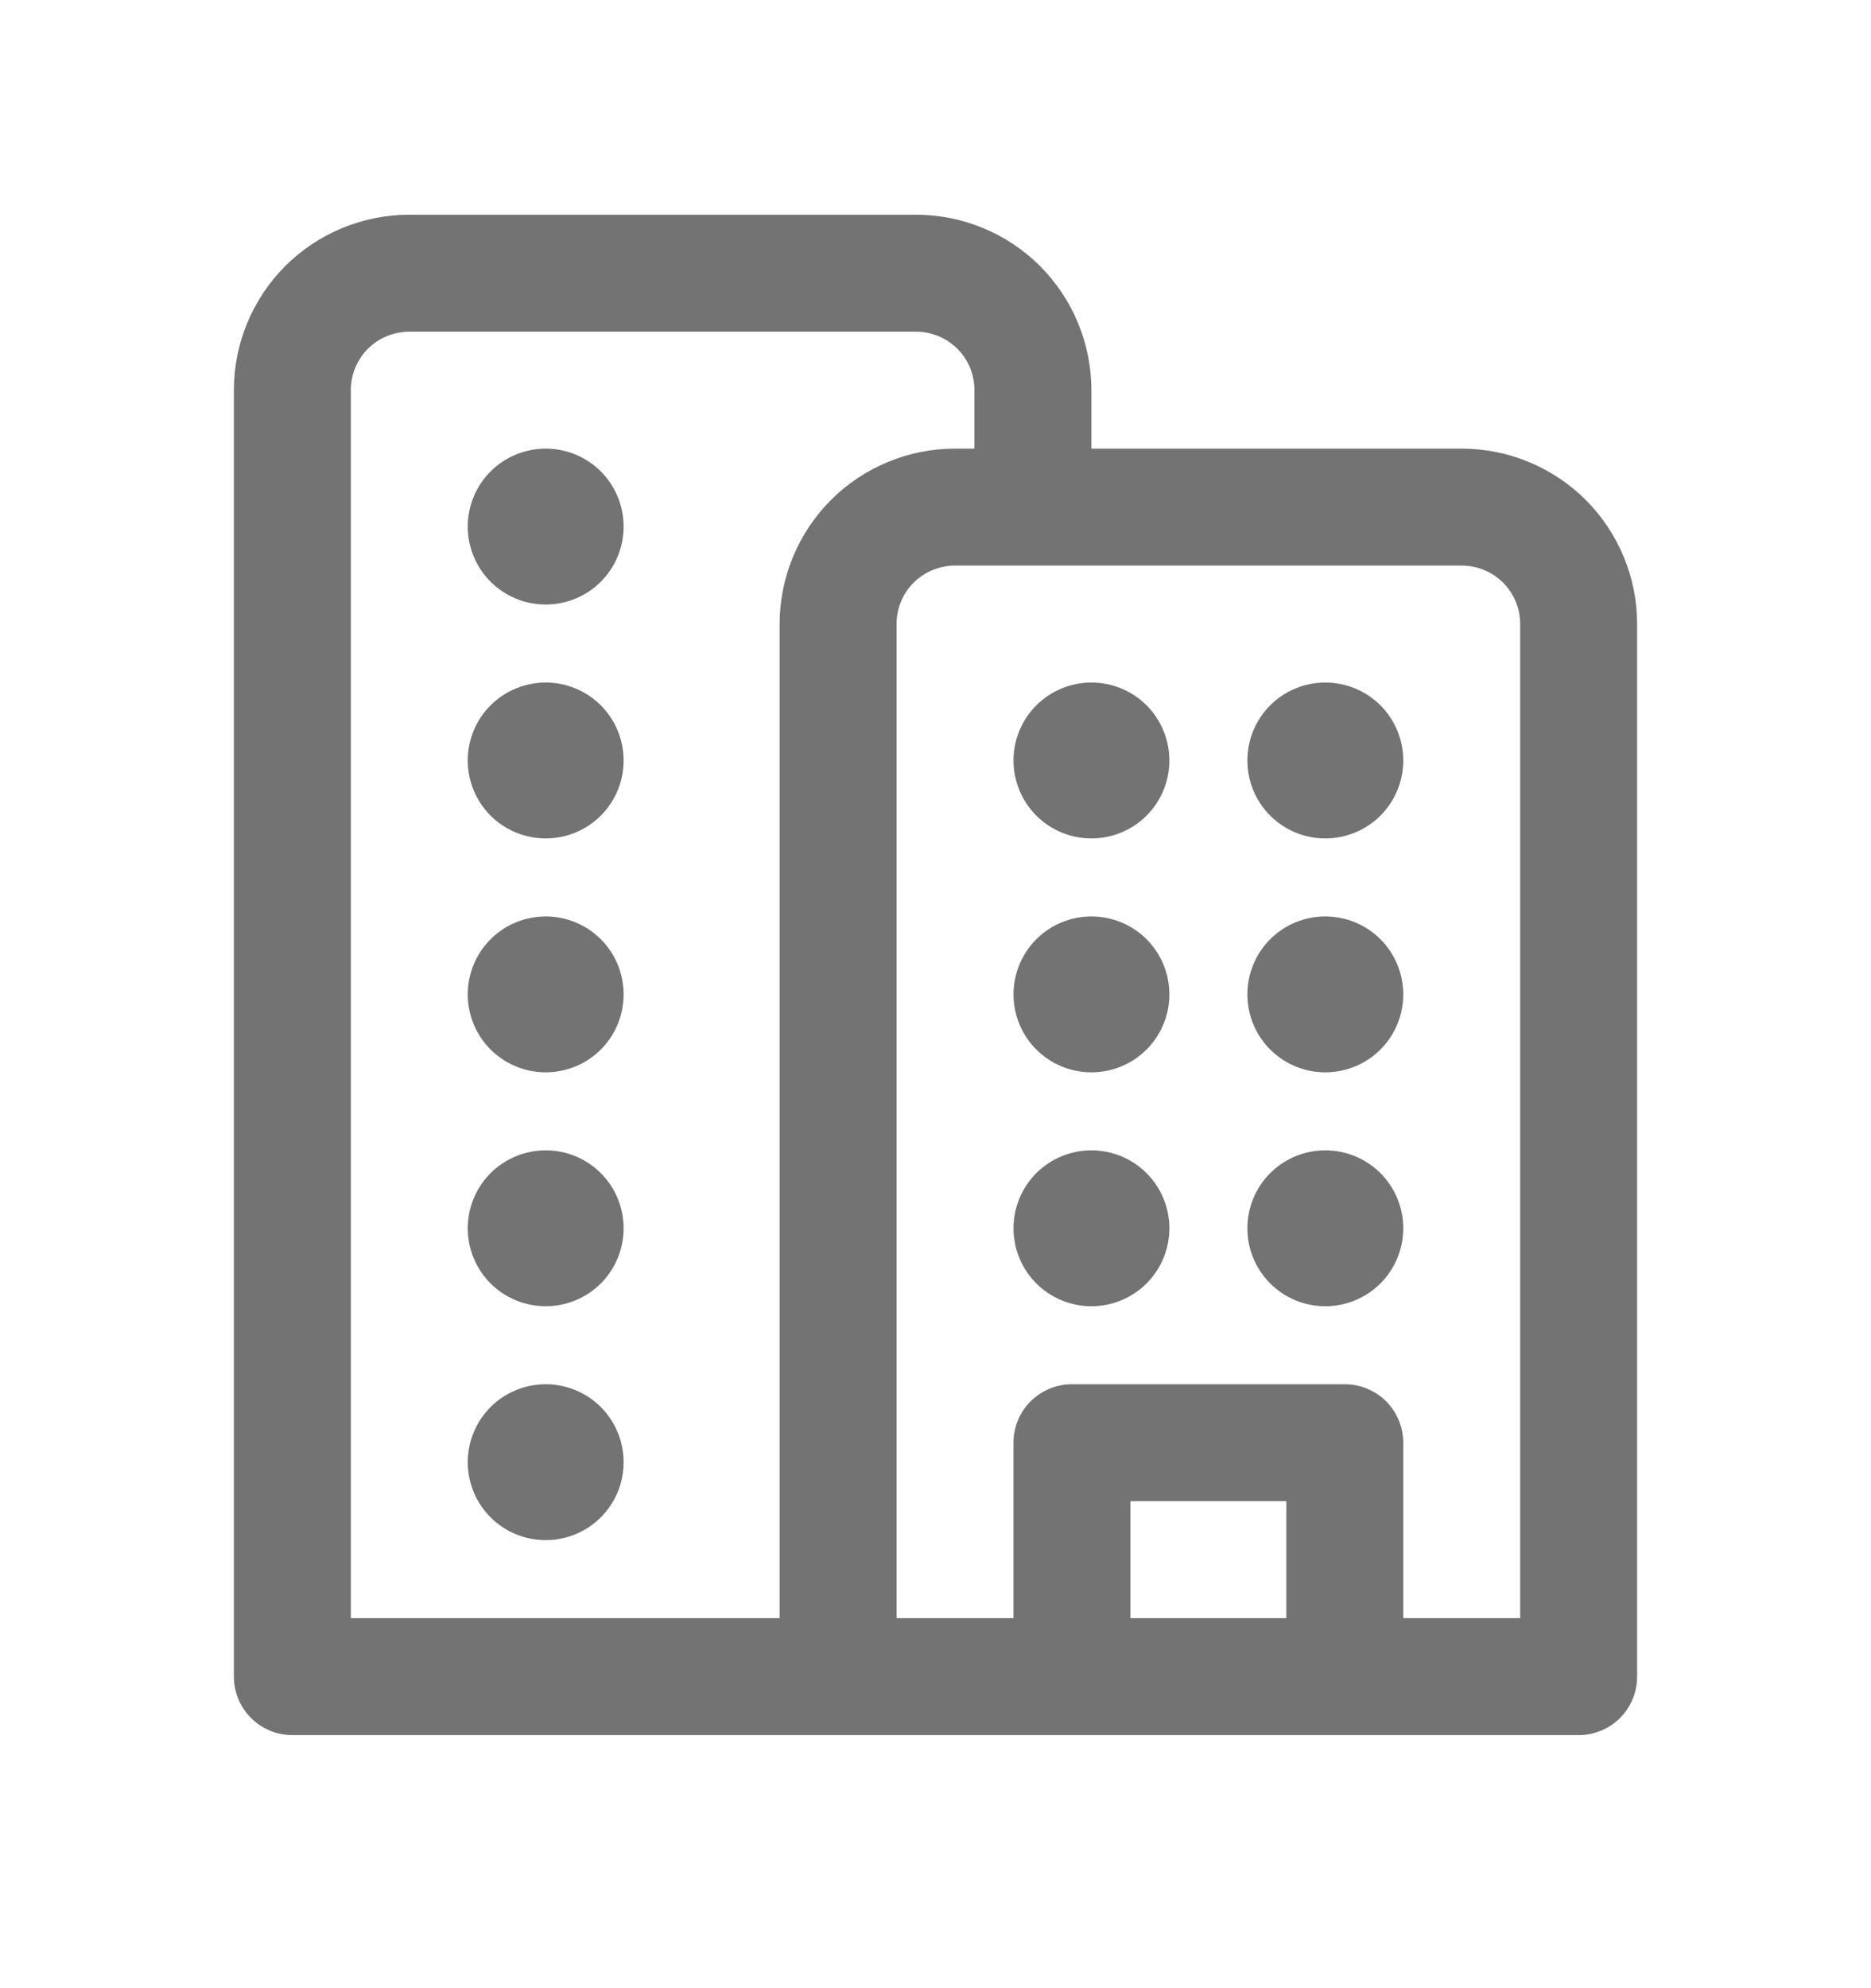
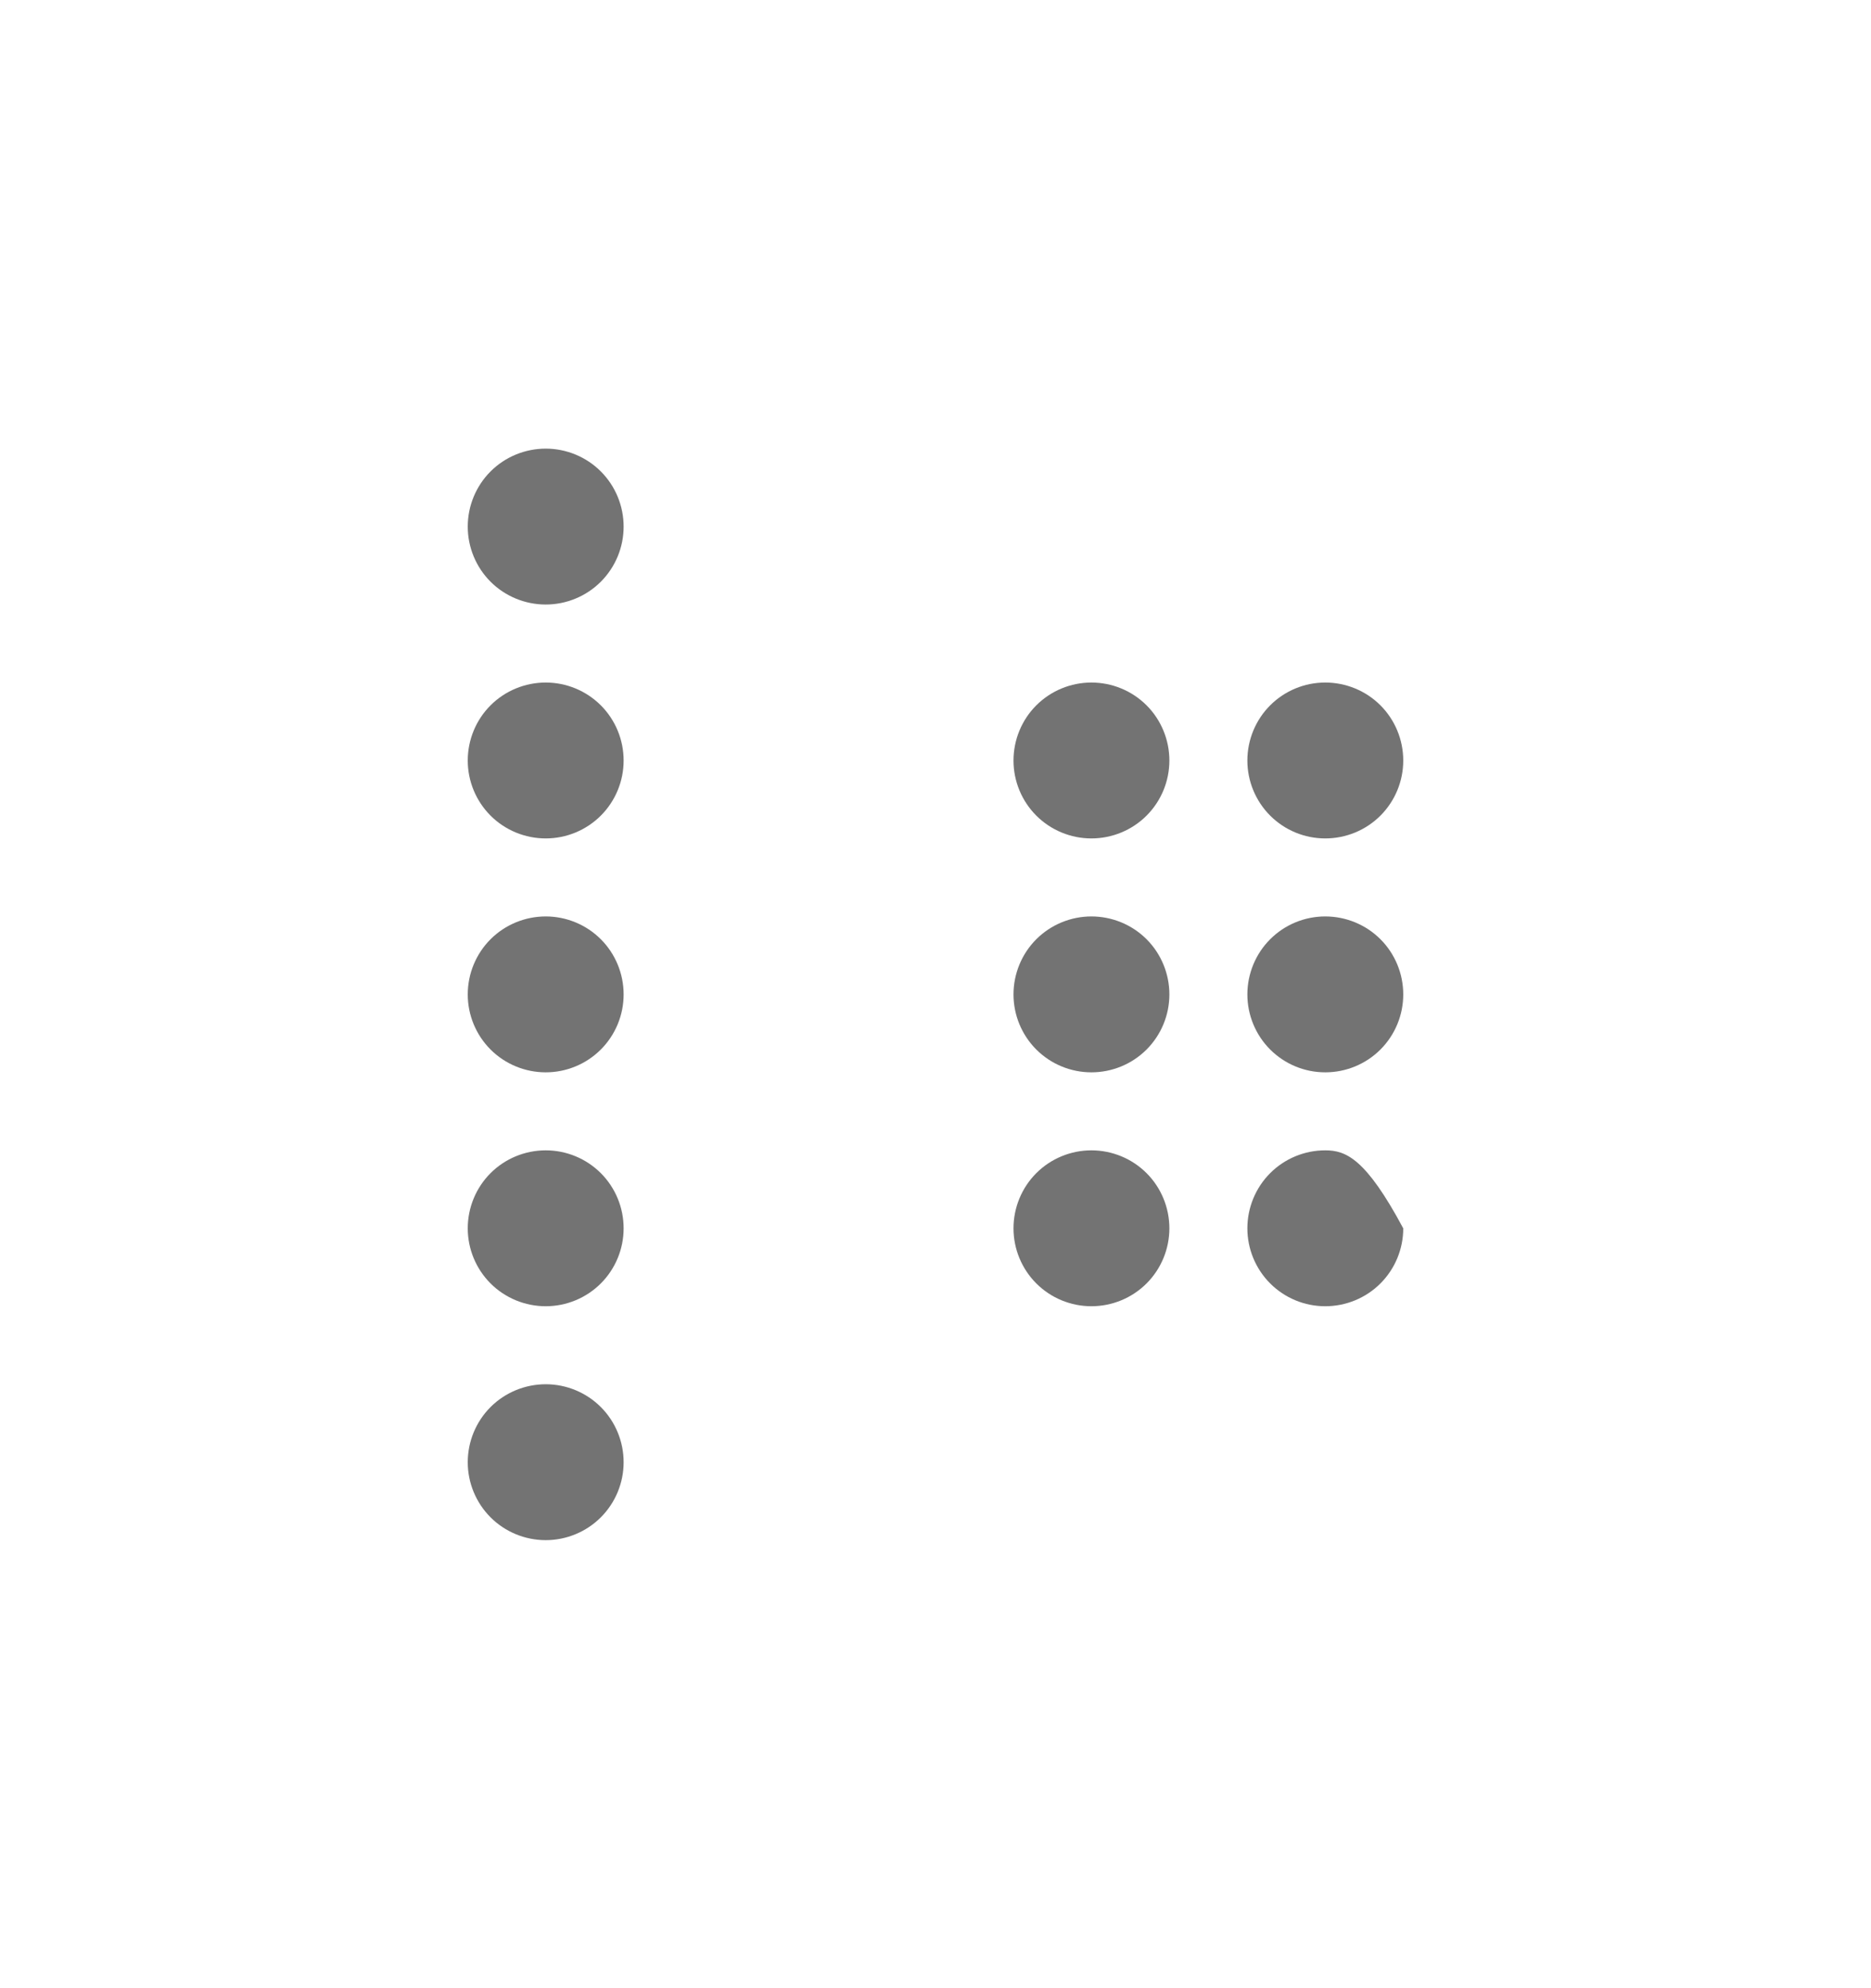
<svg xmlns="http://www.w3.org/2000/svg" width="16" height="17" viewBox="0 0 16 17" fill="none">
-   <path d="M5.333 4.503C5.333 4.679 5.263 4.849 5.138 4.974C5.013 5.099 4.843 5.169 4.667 5.169C4.49 5.169 4.32 5.099 4.195 4.974C4.07 4.849 4 4.679 4 4.503C4 4.326 4.07 4.156 4.195 4.031C4.32 3.906 4.49 3.836 4.667 3.836C4.843 3.836 5.013 3.906 5.138 4.031C5.263 4.156 5.333 4.326 5.333 4.503ZM4.667 7.169C4.843 7.169 5.013 7.099 5.138 6.974C5.263 6.849 5.333 6.679 5.333 6.503C5.333 6.326 5.263 6.156 5.138 6.031C5.013 5.906 4.843 5.836 4.667 5.836C4.49 5.836 4.32 5.906 4.195 6.031C4.07 6.156 4 6.326 4 6.503C4 6.679 4.07 6.849 4.195 6.974C4.32 7.099 4.49 7.169 4.667 7.169ZM5.333 8.503C5.333 8.679 5.263 8.849 5.138 8.974C5.013 9.099 4.843 9.169 4.667 9.169C4.49 9.169 4.32 9.099 4.195 8.974C4.07 8.849 4 8.679 4 8.503C4 8.326 4.07 8.156 4.195 8.031C4.32 7.906 4.49 7.836 4.667 7.836C4.843 7.836 5.013 7.906 5.138 8.031C5.263 8.156 5.333 8.326 5.333 8.503ZM5.333 10.503C5.333 10.679 5.263 10.849 5.138 10.974C5.013 11.099 4.843 11.169 4.667 11.169C4.49 11.169 4.32 11.099 4.195 10.974C4.07 10.849 4 10.679 4 10.503C4 10.326 4.07 10.156 4.195 10.031C4.32 9.906 4.49 9.836 4.667 9.836C4.843 9.836 5.013 9.906 5.138 10.031C5.263 10.156 5.333 10.326 5.333 10.503ZM4.667 13.169C4.843 13.169 5.013 13.099 5.138 12.974C5.263 12.849 5.333 12.679 5.333 12.503C5.333 12.326 5.263 12.156 5.138 12.031C5.013 11.906 4.843 11.836 4.667 11.836C4.49 11.836 4.32 11.906 4.195 12.031C4.07 12.156 4 12.326 4 12.503C4 12.679 4.07 12.849 4.195 12.974C4.32 13.099 4.49 13.169 4.667 13.169ZM9.333 11.169C9.51 11.169 9.68 11.099 9.805 10.974C9.93 10.849 10 10.679 10 10.503C10 10.326 9.93 10.156 9.805 10.031C9.68 9.906 9.51 9.836 9.333 9.836C9.157 9.836 8.987 9.906 8.862 10.031C8.737 10.156 8.667 10.326 8.667 10.503C8.667 10.679 8.737 10.849 8.862 10.974C8.987 11.099 9.157 11.169 9.333 11.169ZM11.333 11.169C11.51 11.169 11.68 11.099 11.805 10.974C11.93 10.849 12 10.679 12 10.503C12 10.326 11.93 10.156 11.805 10.031C11.68 9.906 11.51 9.836 11.333 9.836C11.156 9.836 10.987 9.906 10.862 10.031C10.737 10.156 10.667 10.326 10.667 10.503C10.667 10.679 10.737 10.849 10.862 10.974C10.987 11.099 11.156 11.169 11.333 11.169ZM11.333 9.169C11.51 9.169 11.68 9.099 11.805 8.974C11.93 8.849 12 8.679 12 8.503C12 8.326 11.93 8.156 11.805 8.031C11.68 7.906 11.51 7.836 11.333 7.836C11.156 7.836 10.987 7.906 10.862 8.031C10.737 8.156 10.667 8.326 10.667 8.503C10.667 8.679 10.737 8.849 10.862 8.974C10.987 9.099 11.156 9.169 11.333 9.169ZM10 8.503C10 8.679 9.93 8.849 9.805 8.974C9.68 9.099 9.51 9.169 9.333 9.169C9.157 9.169 8.987 9.099 8.862 8.974C8.737 8.849 8.667 8.679 8.667 8.503C8.667 8.326 8.737 8.156 8.862 8.031C8.987 7.906 9.157 7.836 9.333 7.836C9.51 7.836 9.68 7.906 9.805 8.031C9.93 8.156 10 8.326 10 8.503ZM11.333 7.169C11.51 7.169 11.68 7.099 11.805 6.974C11.93 6.849 12 6.679 12 6.503C12 6.326 11.93 6.156 11.805 6.031C11.68 5.906 11.51 5.836 11.333 5.836C11.156 5.836 10.987 5.906 10.862 6.031C10.737 6.156 10.667 6.326 10.667 6.503C10.667 6.679 10.737 6.849 10.862 6.974C10.987 7.099 11.156 7.169 11.333 7.169ZM10 6.503C10 6.679 9.93 6.849 9.805 6.974C9.68 7.099 9.51 7.169 9.333 7.169C9.157 7.169 8.987 7.099 8.862 6.974C8.737 6.849 8.667 6.679 8.667 6.503C8.667 6.326 8.737 6.156 8.862 6.031C8.987 5.906 9.157 5.836 9.333 5.836C9.51 5.836 9.68 5.906 9.805 6.031C9.93 6.156 10 6.326 10 6.503Z" fill="#737373" />
-   <path d="M9.333 3.836V3.336C9.333 2.938 9.175 2.557 8.894 2.275C8.613 1.994 8.231 1.836 7.833 1.836H3.5C3.102 1.836 2.721 1.994 2.439 2.275C2.158 2.557 2 2.938 2 3.336V14.336C2 14.612 2.224 14.836 2.5 14.836H13.5C13.633 14.836 13.76 14.783 13.854 14.69C13.947 14.596 14 14.469 14 14.336V5.336C14 4.938 13.842 4.557 13.561 4.275C13.279 3.994 12.898 3.836 12.5 3.836H9.333ZM3 3.336C3 3.203 3.053 3.076 3.146 2.982C3.24 2.889 3.367 2.836 3.5 2.836H7.833C7.966 2.836 8.093 2.889 8.187 2.982C8.281 3.076 8.333 3.203 8.333 3.336V3.836H8.167C7.769 3.836 7.387 3.994 7.106 4.275C6.825 4.557 6.667 4.938 6.667 5.336V13.836H3V3.336ZM9.667 13.836V12.836H11V13.836H9.667ZM12 12.336C12 12.203 11.947 12.076 11.854 11.982C11.76 11.889 11.633 11.836 11.5 11.836H9.167C9.034 11.836 8.907 11.889 8.813 11.982C8.719 12.076 8.667 12.203 8.667 12.336V13.836H7.667V5.336C7.667 5.203 7.719 5.076 7.813 4.982C7.907 4.889 8.034 4.836 8.167 4.836H12.5C12.633 4.836 12.76 4.889 12.854 4.982C12.947 5.076 13 5.203 13 5.336V13.836H12V12.336Z" fill="#737373" />
+   <path d="M5.333 4.503C5.333 4.679 5.263 4.849 5.138 4.974C5.013 5.099 4.843 5.169 4.667 5.169C4.49 5.169 4.32 5.099 4.195 4.974C4.07 4.849 4 4.679 4 4.503C4 4.326 4.07 4.156 4.195 4.031C4.32 3.906 4.49 3.836 4.667 3.836C4.843 3.836 5.013 3.906 5.138 4.031C5.263 4.156 5.333 4.326 5.333 4.503ZM4.667 7.169C4.843 7.169 5.013 7.099 5.138 6.974C5.263 6.849 5.333 6.679 5.333 6.503C5.333 6.326 5.263 6.156 5.138 6.031C5.013 5.906 4.843 5.836 4.667 5.836C4.49 5.836 4.32 5.906 4.195 6.031C4.07 6.156 4 6.326 4 6.503C4 6.679 4.07 6.849 4.195 6.974C4.32 7.099 4.49 7.169 4.667 7.169ZM5.333 8.503C5.333 8.679 5.263 8.849 5.138 8.974C5.013 9.099 4.843 9.169 4.667 9.169C4.49 9.169 4.32 9.099 4.195 8.974C4.07 8.849 4 8.679 4 8.503C4 8.326 4.07 8.156 4.195 8.031C4.32 7.906 4.49 7.836 4.667 7.836C4.843 7.836 5.013 7.906 5.138 8.031C5.263 8.156 5.333 8.326 5.333 8.503ZM5.333 10.503C5.333 10.679 5.263 10.849 5.138 10.974C5.013 11.099 4.843 11.169 4.667 11.169C4.49 11.169 4.32 11.099 4.195 10.974C4.07 10.849 4 10.679 4 10.503C4 10.326 4.07 10.156 4.195 10.031C4.32 9.906 4.49 9.836 4.667 9.836C4.843 9.836 5.013 9.906 5.138 10.031C5.263 10.156 5.333 10.326 5.333 10.503ZM4.667 13.169C4.843 13.169 5.013 13.099 5.138 12.974C5.263 12.849 5.333 12.679 5.333 12.503C5.333 12.326 5.263 12.156 5.138 12.031C5.013 11.906 4.843 11.836 4.667 11.836C4.49 11.836 4.32 11.906 4.195 12.031C4.07 12.156 4 12.326 4 12.503C4 12.679 4.07 12.849 4.195 12.974C4.32 13.099 4.49 13.169 4.667 13.169ZM9.333 11.169C9.51 11.169 9.68 11.099 9.805 10.974C9.93 10.849 10 10.679 10 10.503C10 10.326 9.93 10.156 9.805 10.031C9.68 9.906 9.51 9.836 9.333 9.836C9.157 9.836 8.987 9.906 8.862 10.031C8.737 10.156 8.667 10.326 8.667 10.503C8.667 10.679 8.737 10.849 8.862 10.974C8.987 11.099 9.157 11.169 9.333 11.169ZM11.333 11.169C11.51 11.169 11.68 11.099 11.805 10.974C11.93 10.849 12 10.679 12 10.503C11.68 9.906 11.51 9.836 11.333 9.836C11.156 9.836 10.987 9.906 10.862 10.031C10.737 10.156 10.667 10.326 10.667 10.503C10.667 10.679 10.737 10.849 10.862 10.974C10.987 11.099 11.156 11.169 11.333 11.169ZM11.333 9.169C11.51 9.169 11.68 9.099 11.805 8.974C11.93 8.849 12 8.679 12 8.503C12 8.326 11.93 8.156 11.805 8.031C11.68 7.906 11.51 7.836 11.333 7.836C11.156 7.836 10.987 7.906 10.862 8.031C10.737 8.156 10.667 8.326 10.667 8.503C10.667 8.679 10.737 8.849 10.862 8.974C10.987 9.099 11.156 9.169 11.333 9.169ZM10 8.503C10 8.679 9.93 8.849 9.805 8.974C9.68 9.099 9.51 9.169 9.333 9.169C9.157 9.169 8.987 9.099 8.862 8.974C8.737 8.849 8.667 8.679 8.667 8.503C8.667 8.326 8.737 8.156 8.862 8.031C8.987 7.906 9.157 7.836 9.333 7.836C9.51 7.836 9.68 7.906 9.805 8.031C9.93 8.156 10 8.326 10 8.503ZM11.333 7.169C11.51 7.169 11.68 7.099 11.805 6.974C11.93 6.849 12 6.679 12 6.503C12 6.326 11.93 6.156 11.805 6.031C11.68 5.906 11.51 5.836 11.333 5.836C11.156 5.836 10.987 5.906 10.862 6.031C10.737 6.156 10.667 6.326 10.667 6.503C10.667 6.679 10.737 6.849 10.862 6.974C10.987 7.099 11.156 7.169 11.333 7.169ZM10 6.503C10 6.679 9.93 6.849 9.805 6.974C9.68 7.099 9.51 7.169 9.333 7.169C9.157 7.169 8.987 7.099 8.862 6.974C8.737 6.849 8.667 6.679 8.667 6.503C8.667 6.326 8.737 6.156 8.862 6.031C8.987 5.906 9.157 5.836 9.333 5.836C9.51 5.836 9.68 5.906 9.805 6.031C9.93 6.156 10 6.326 10 6.503Z" fill="#737373" />
</svg>